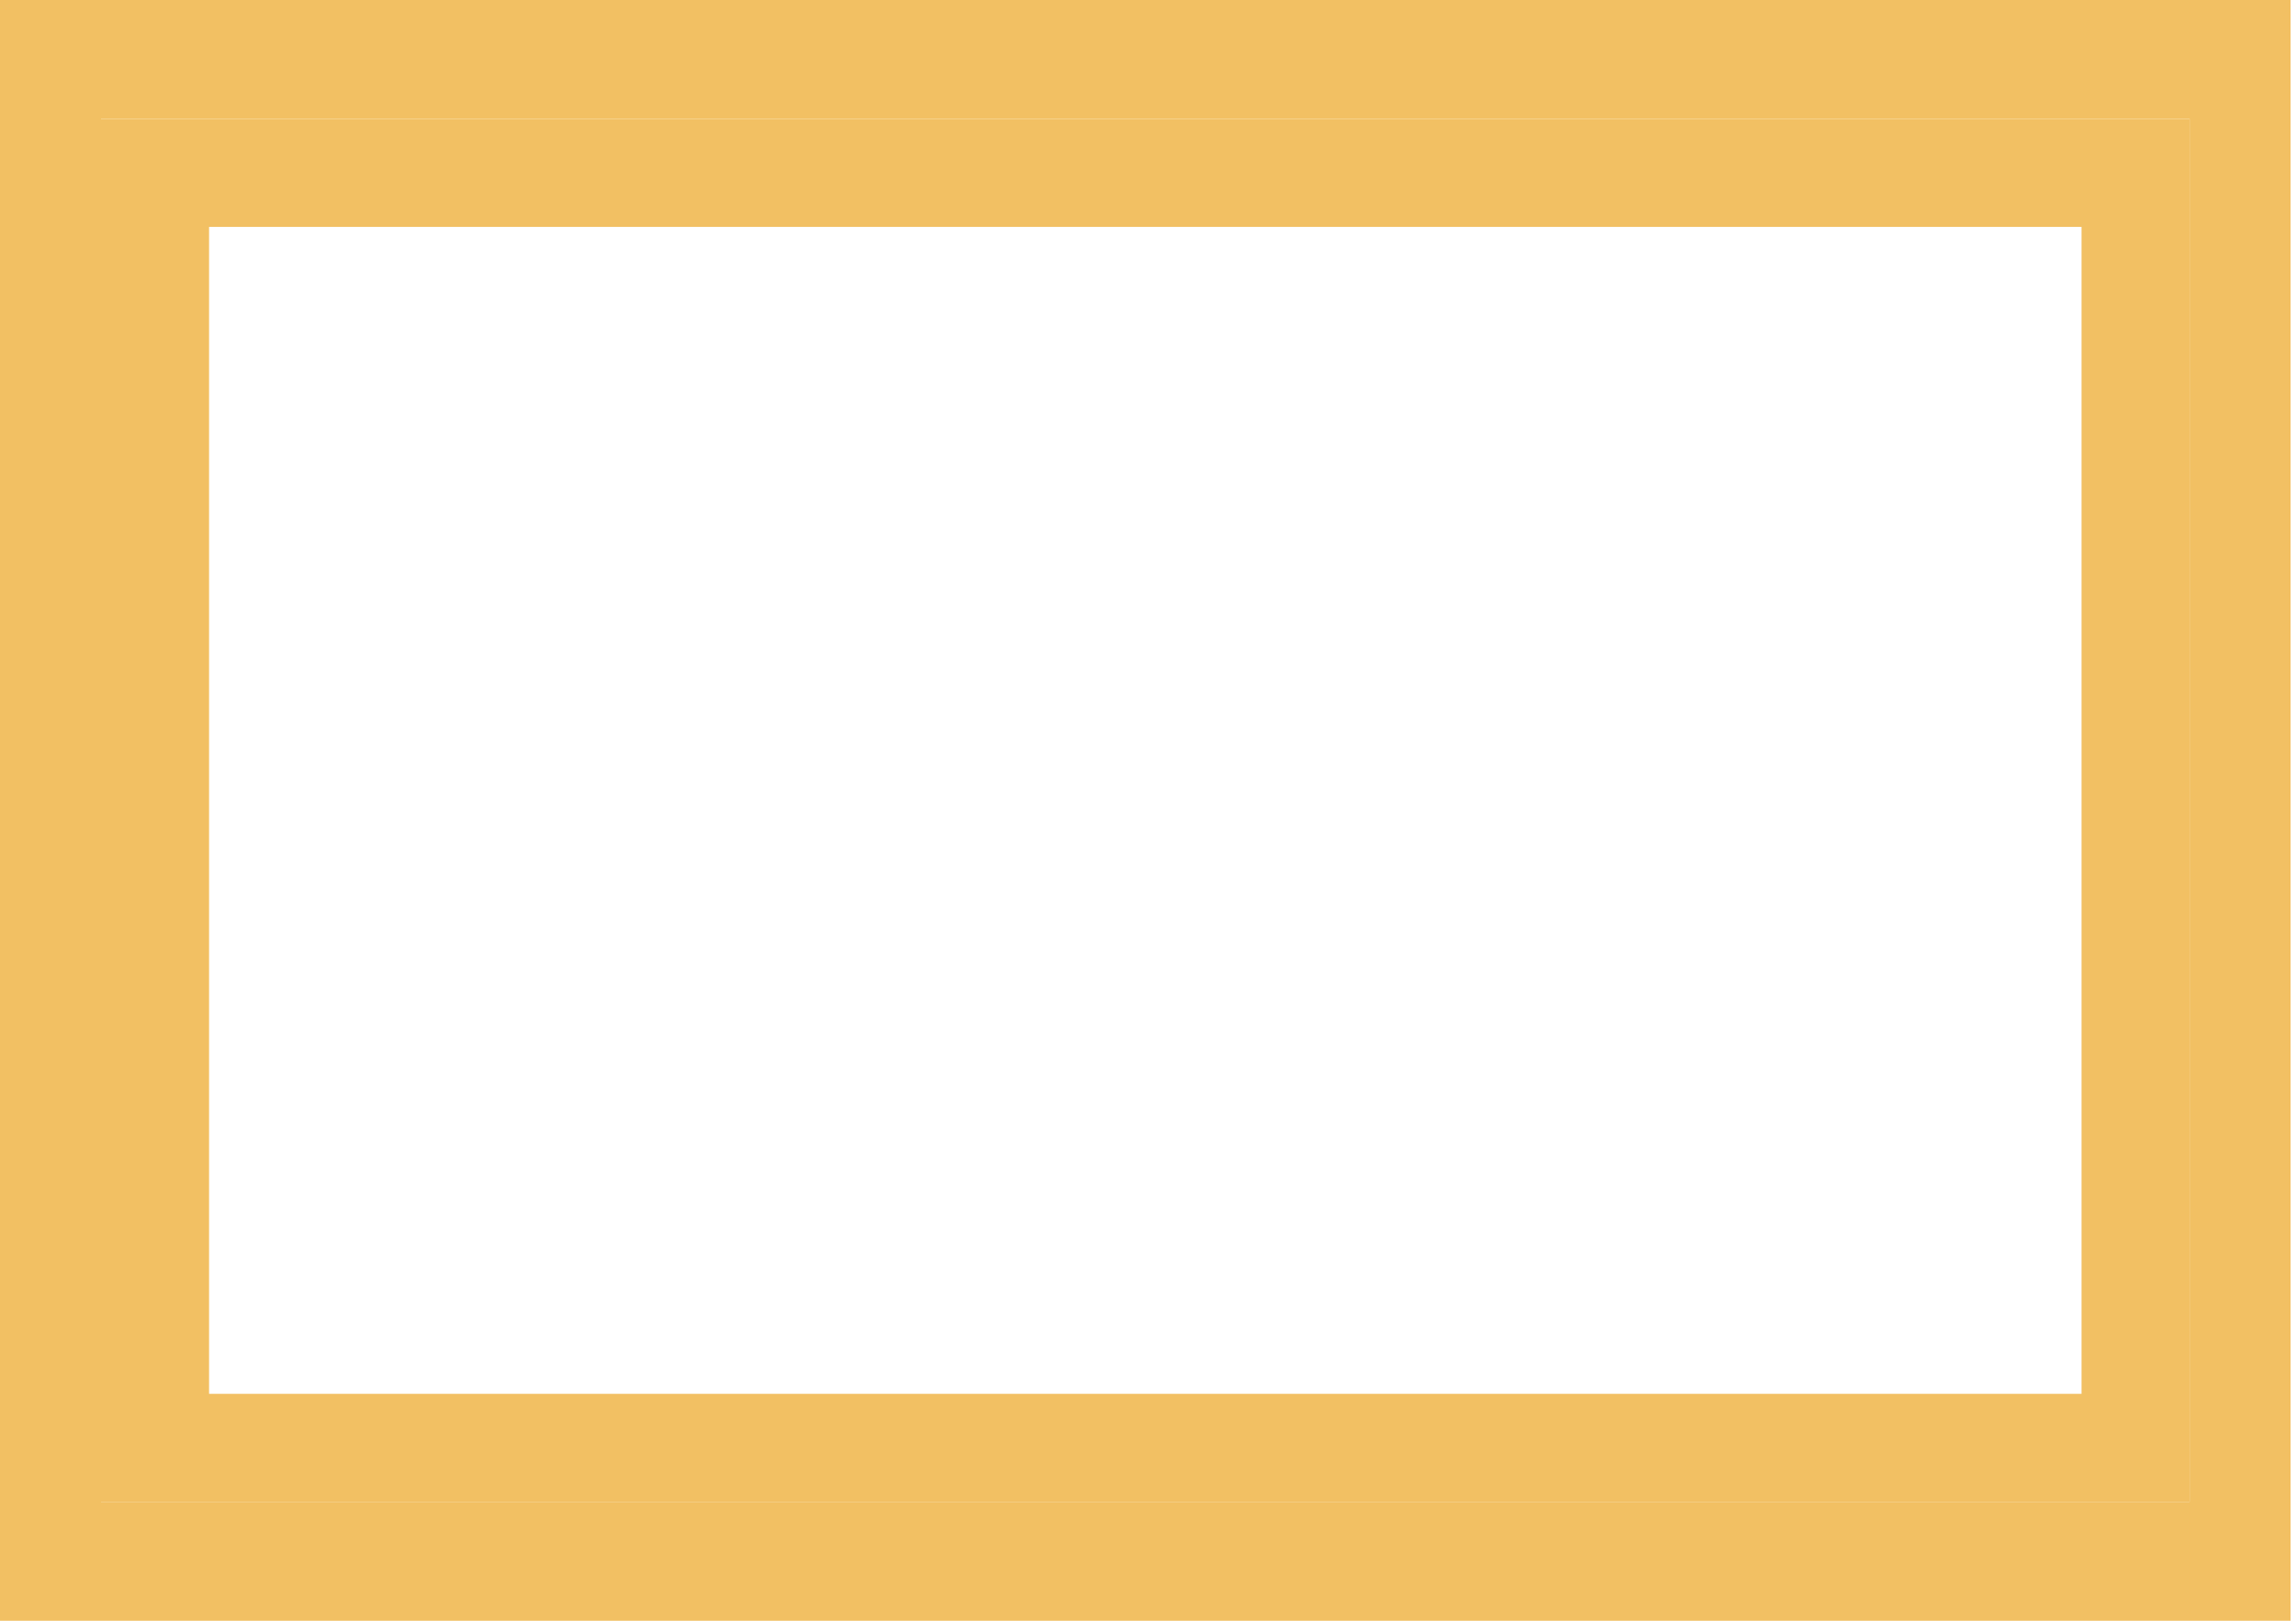
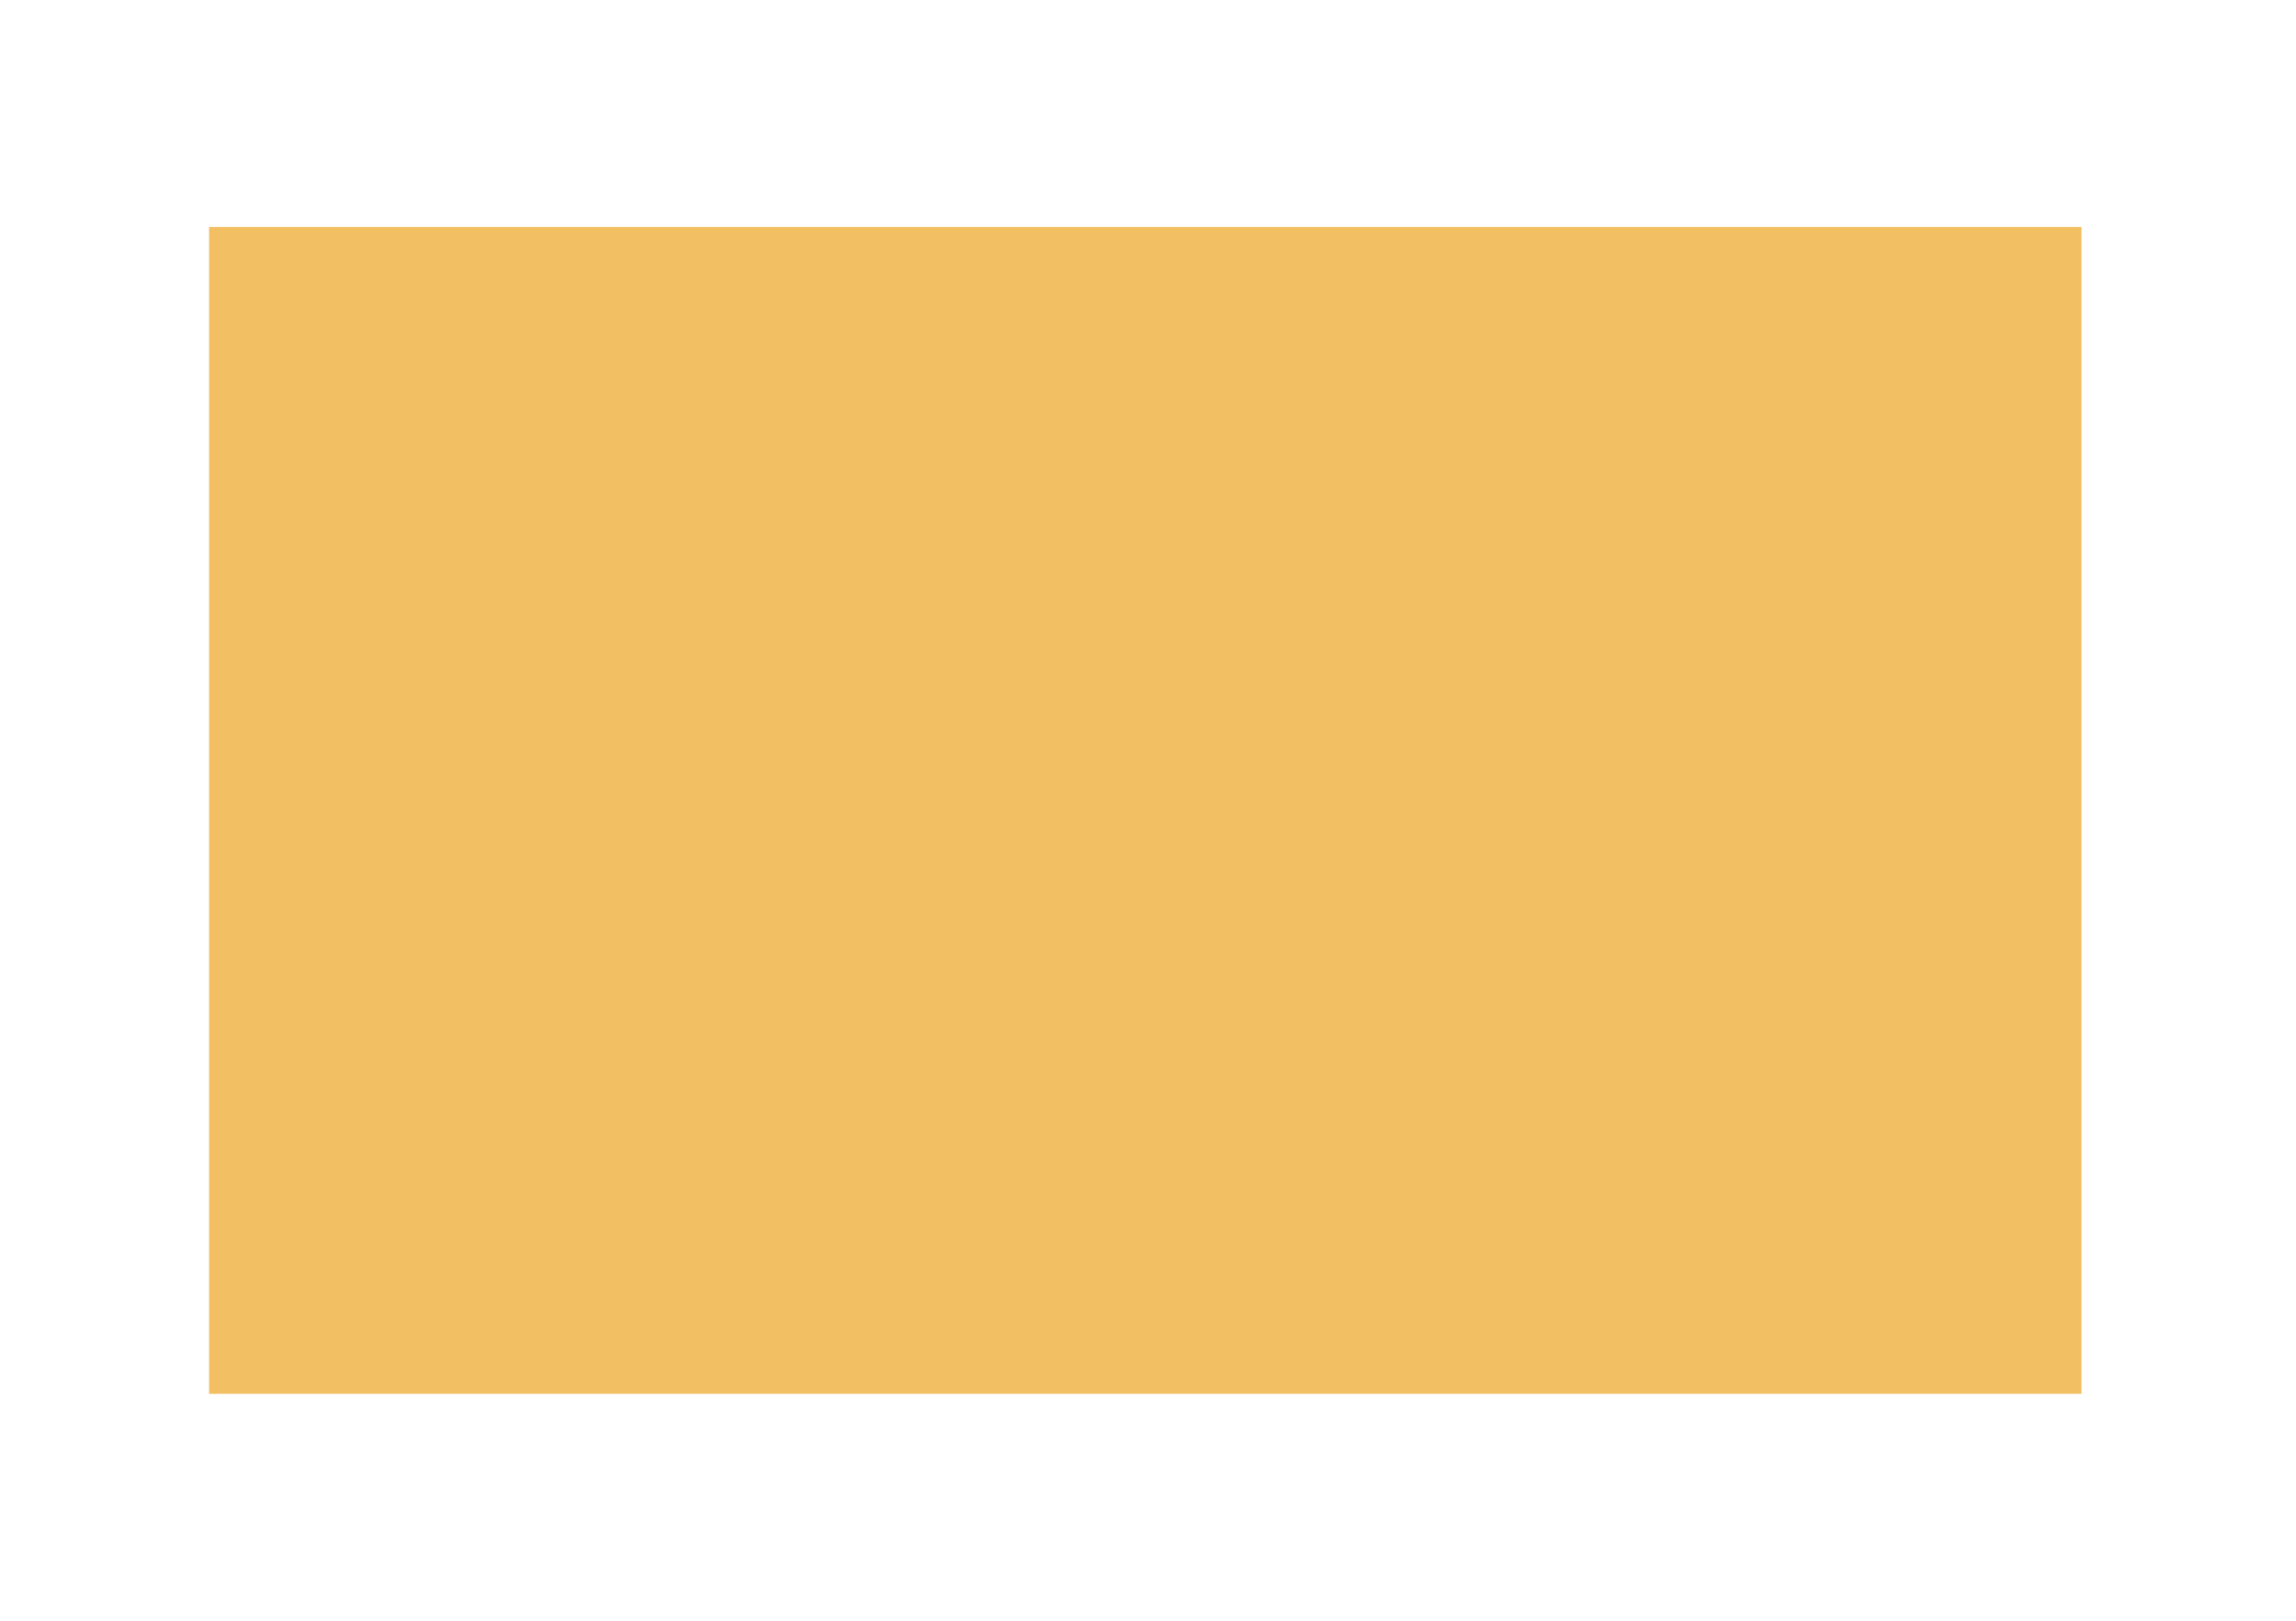
<svg xmlns="http://www.w3.org/2000/svg" version="1.1" id="Layer_2_00000082328648312995705860000002318920532216540342_" x="0px" y="0px" viewBox="0 0 425 300" style="enable-background:new 0 0 425 300;" xml:space="preserve">
  <style type="text/css">
	.st0{fill:#f2c063;}
</style>
  <g id="Layer_1-2">
-     <path class="st0" d="M405.3,22v256H18.7V22H405.3 M424,0H0v300h424V0L424,0z" />
-   </g>
-   <path class="st0" d="M385.3,42v216H38.7V42H385.3 M405.3,22H18.7v256h386.6V22L405.3,22z" />
+     </g>
+   <path class="st0" d="M385.3,42v216H38.7V42H385.3 M405.3,22H18.7h386.6V22L405.3,22z" />
</svg>